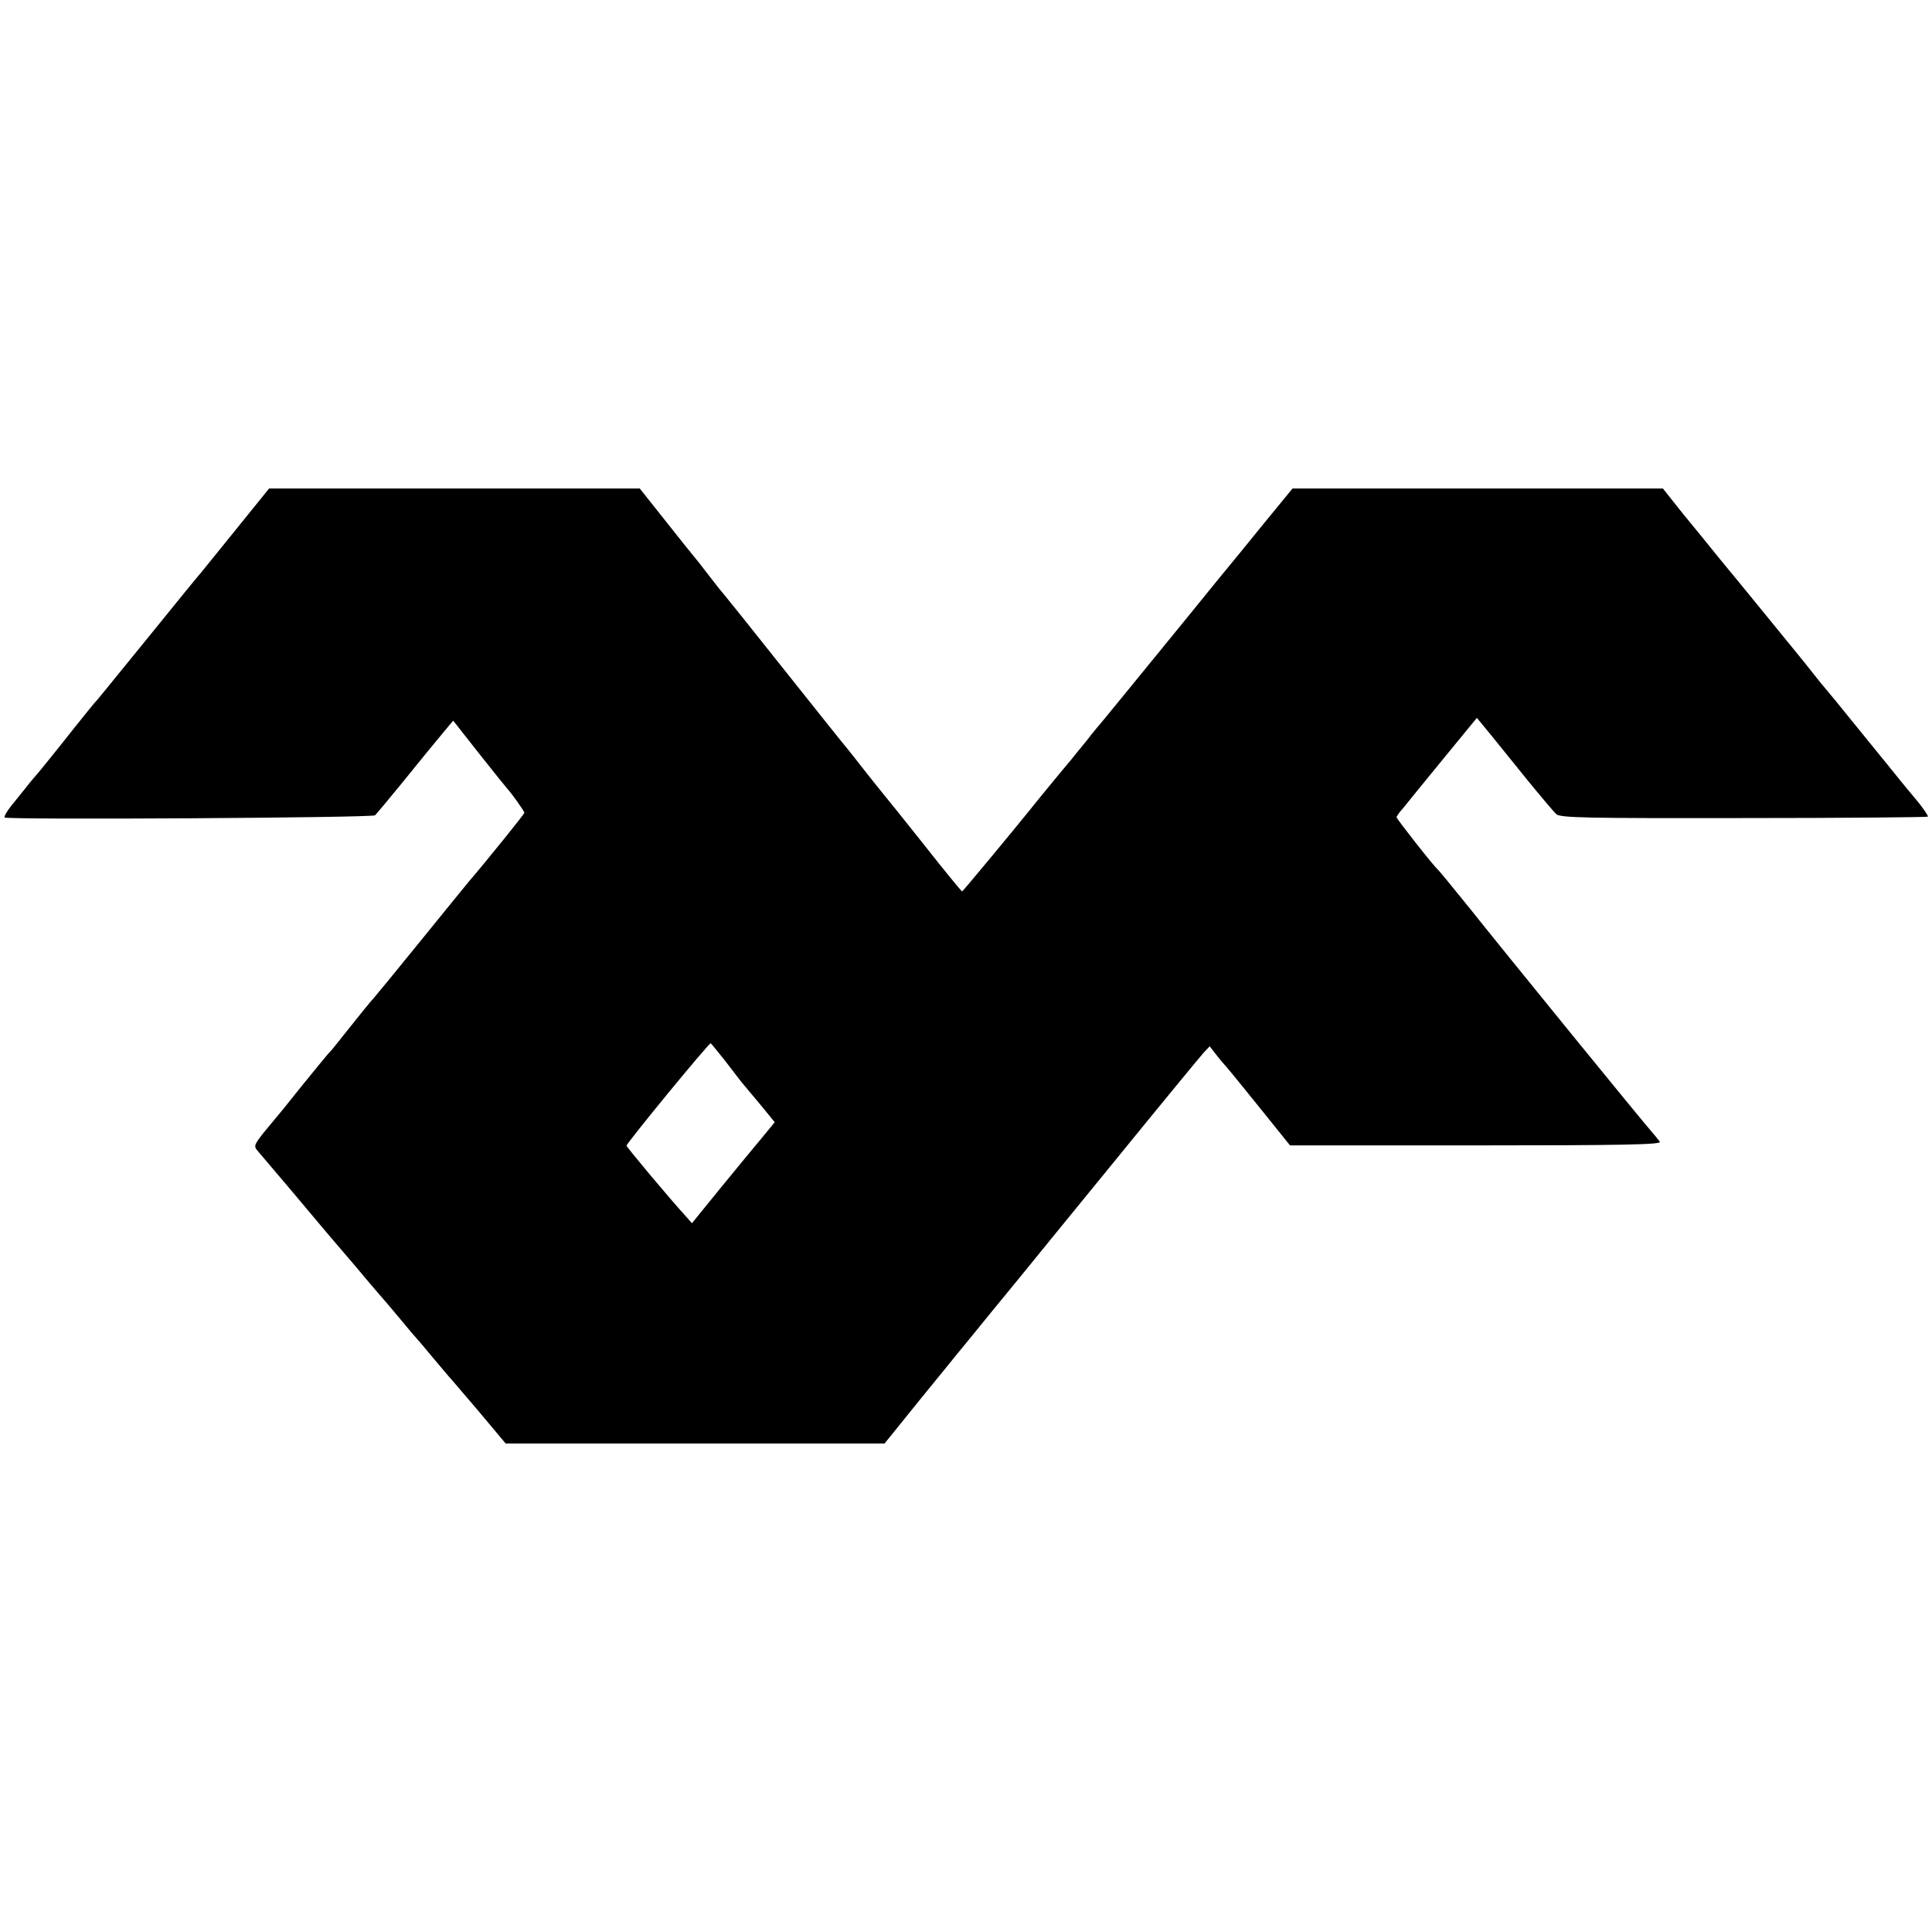
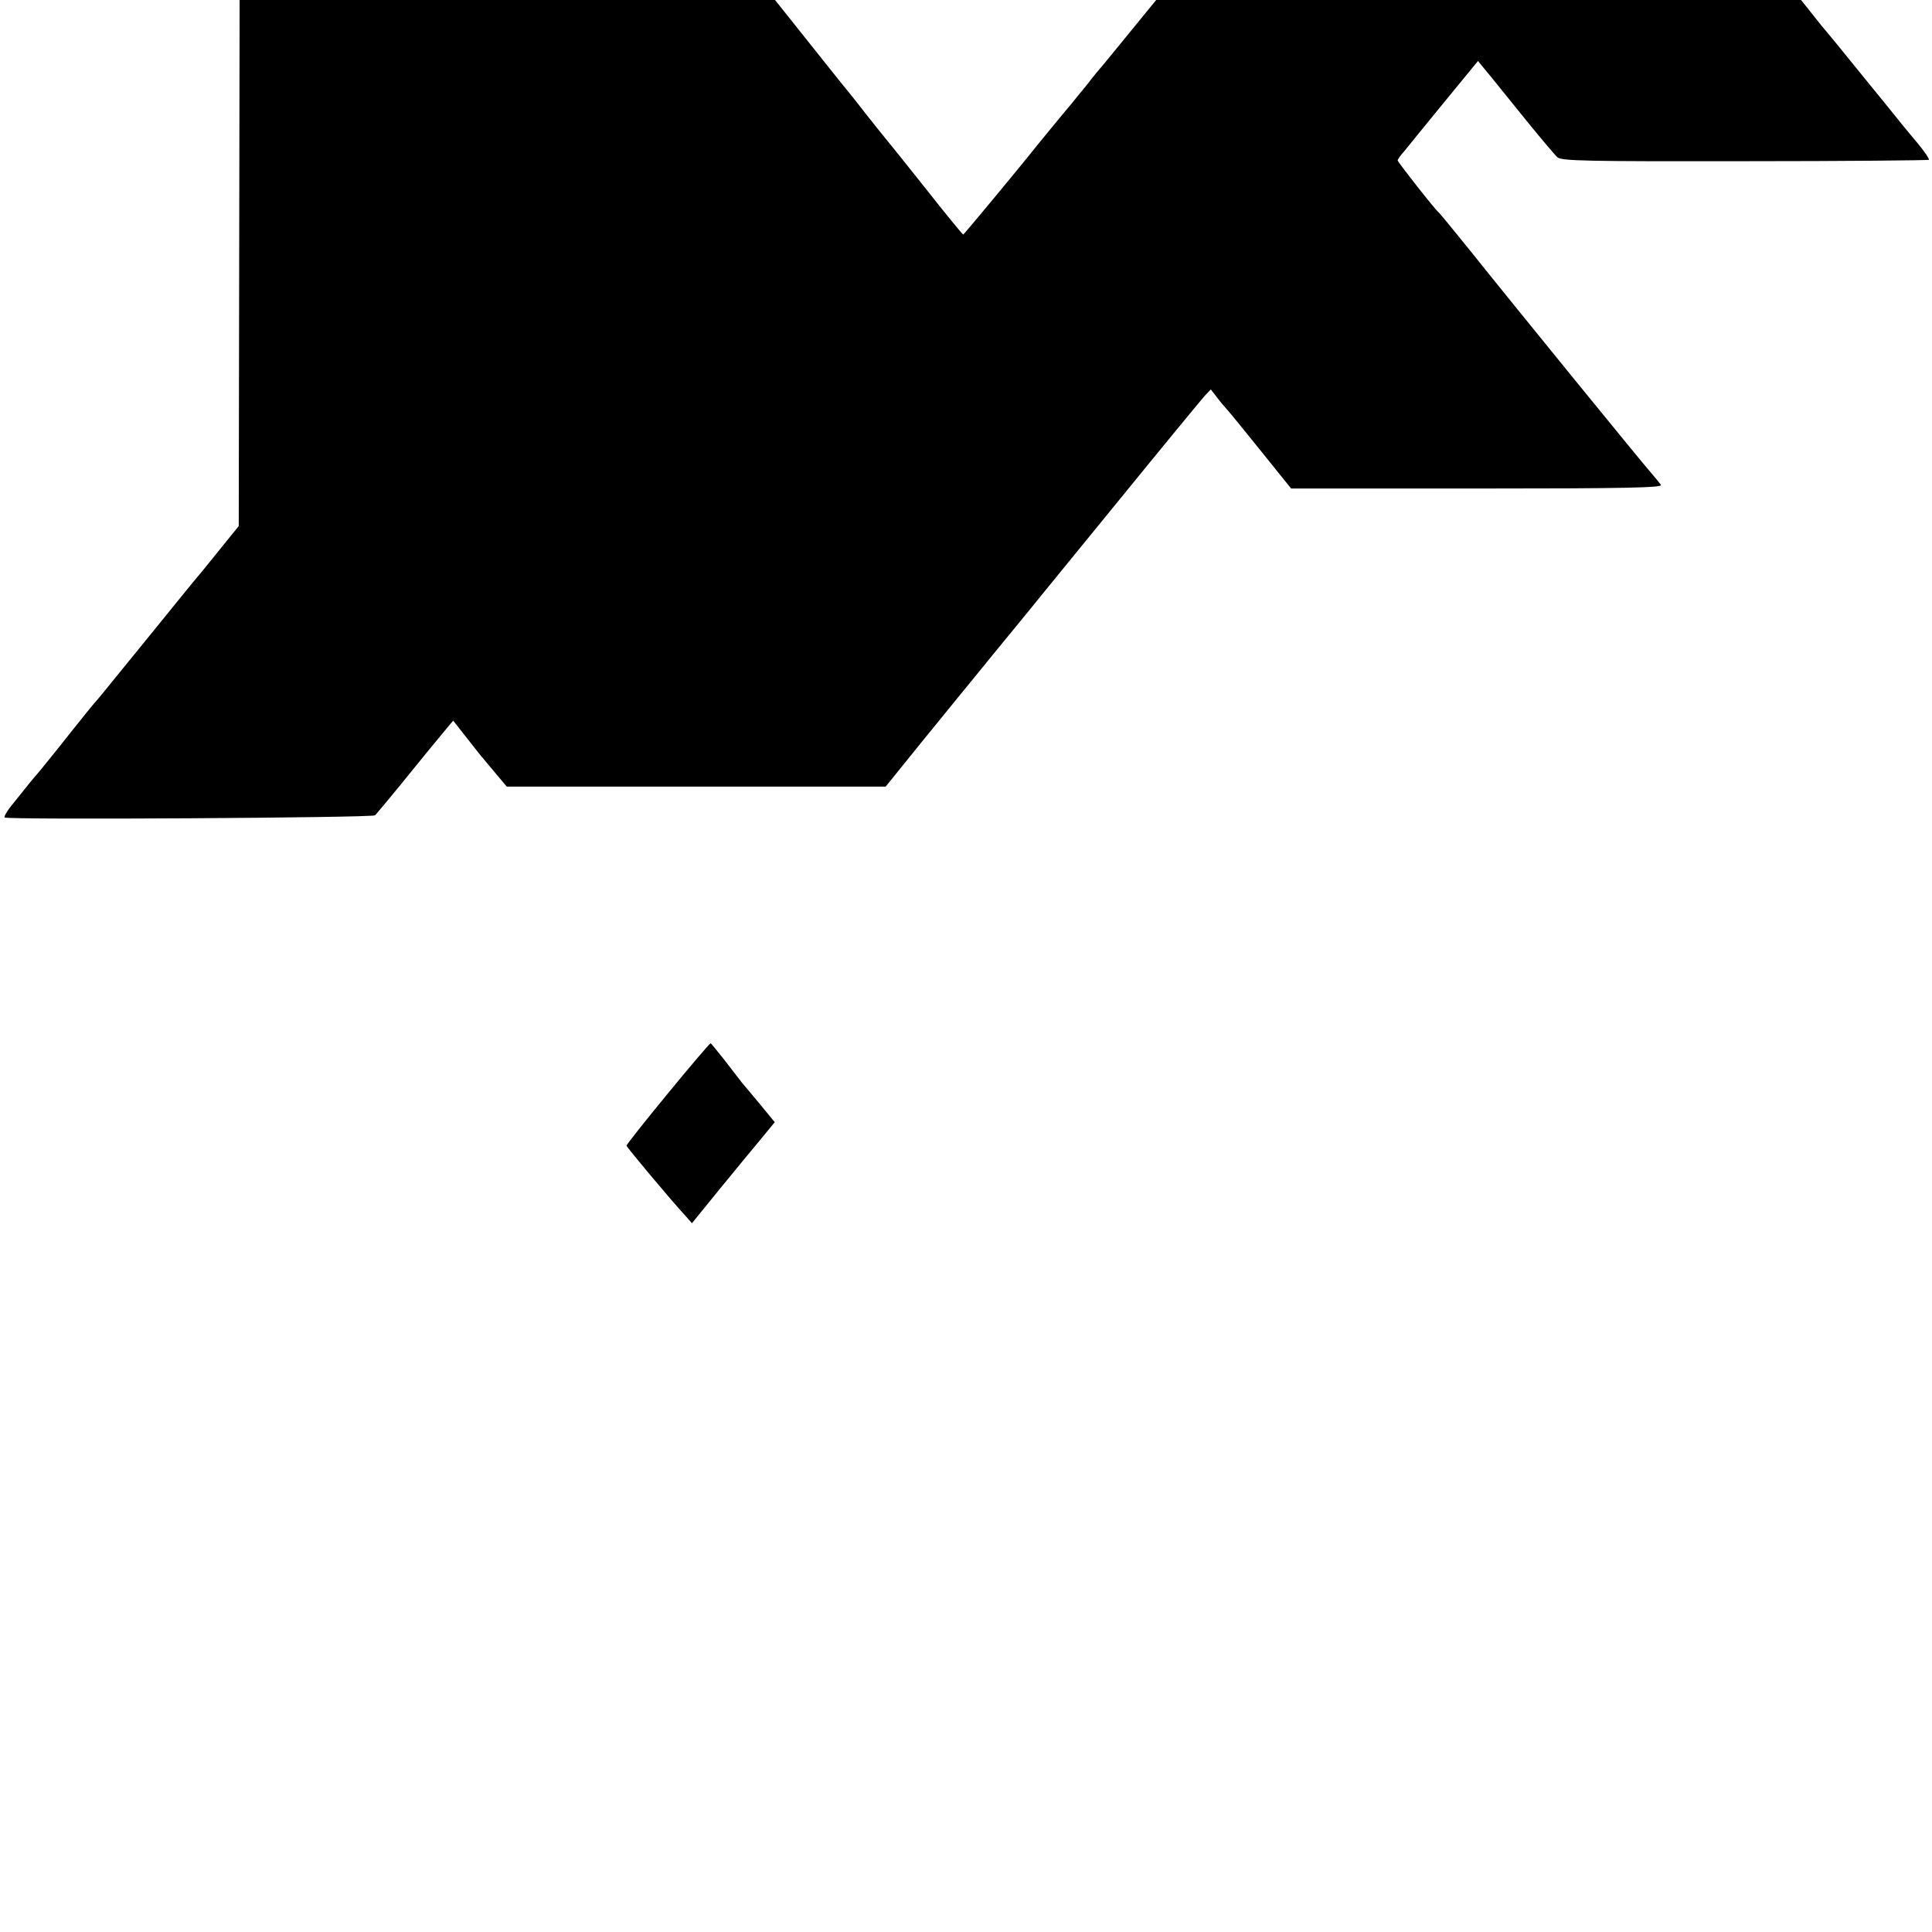
<svg xmlns="http://www.w3.org/2000/svg" version="1.0" width="700pt" height="700pt" viewBox="0 0 700 700" preserveAspectRatio="xMidYMid meet">
  <g transform="translate(0,700) scale(0.1,-0.1)" fill="#000000" stroke="none">
-     <path d="M865 5094 c-60 -75 -122 -150 -136 -168 -15 -17 -89 -108 -165 -202 -205 -252 -208 -256 -219 -268 -6 -6 -46 -56 -90 -111 -43 -55 -93 -116 -109 -136 -17 -20 -38 -44 -46 -55 -8 -10 -32 -40 -53 -66 -21 -25 -34 -48 -30 -50 18 -9 1334 -1 1342 8 5 5 46 54 91 109 90 111 116 143 161 197 l31 37 96 -122 c53 -67 99 -124 102 -127 11 -11 60 -79 60 -85 0 -4 -135 -172 -202 -250 -9 -11 -90 -110 -179 -220 -89 -110 -165 -202 -168 -205 -5 -4 -51 -61 -136 -168 -5 -7 -17 -21 -26 -30 -8 -9 -53 -64 -100 -122 -46 -58 -86 -107 -89 -110 -3 -3 -22 -27 -44 -53 -34 -43 -37 -50 -24 -65 8 -9 66 -78 129 -152 62 -74 140 -167 174 -206 33 -38 80 -94 105 -124 25 -29 50 -58 55 -64 6 -6 32 -38 60 -71 27 -33 52 -62 55 -65 3 -3 28 -32 55 -65 28 -33 55 -65 60 -71 6 -6 54 -63 109 -127 l98 -117 687 0 686 0 130 161 c72 88 135 166 140 172 6 7 60 73 120 147 61 74 118 144 127 155 9 11 152 187 318 390 166 204 311 380 322 392 l21 22 21 -27 c11 -15 29 -36 39 -47 10 -11 66 -80 124 -152 l107 -133 673 0 c537 0 673 3 667 13 -4 6 -18 23 -30 37 -26 28 -513 626 -667 819 -56 69 -104 128 -108 131 -13 10 -149 183 -149 189 0 3 10 18 23 32 12 15 77 95 145 178 l123 150 47 -57 c25 -31 86 -106 135 -167 49 -60 97 -117 106 -125 15 -13 104 -15 679 -14 364 0 664 3 667 5 2 3 -16 30 -41 60 -25 30 -51 61 -58 70 -7 9 -71 88 -142 175 -70 87 -131 161 -134 164 -3 3 -21 25 -39 48 -19 24 -42 53 -52 65 -10 12 -66 81 -124 152 -59 72 -132 162 -164 200 -31 39 -91 112 -132 162 l-74 93 -671 0 -671 0 -100 -122 c-55 -68 -131 -161 -170 -208 -38 -47 -142 -175 -232 -285 -90 -110 -172 -211 -184 -225 -12 -14 -40 -47 -61 -75 -22 -27 -48 -58 -57 -70 -20 -23 -135 -163 -152 -185 -52 -65 -239 -290 -241 -290 -2 0 -64 75 -137 168 -73 92 -139 174 -146 182 -7 8 -35 44 -64 80 -28 36 -58 74 -67 85 -10 11 -114 142 -232 290 -118 149 -217 272 -220 275 -3 3 -21 25 -40 50 -45 59 -53 68 -65 83 -6 7 -53 65 -104 130 l-93 117 -672 0 -671 0 -110 -136z m1761 -1936 c27 -35 54 -70 60 -78 7 -8 37 -44 67 -80 l54 -66 -46 -56 c-25 -30 -93 -112 -150 -182 l-104 -128 -21 24 c-58 63 -216 252 -216 257 0 9 297 371 305 371 1 0 24 -28 51 -62z" />
+     <path d="M865 5094 c-60 -75 -122 -150 -136 -168 -15 -17 -89 -108 -165 -202 -205 -252 -208 -256 -219 -268 -6 -6 -46 -56 -90 -111 -43 -55 -93 -116 -109 -136 -17 -20 -38 -44 -46 -55 -8 -10 -32 -40 -53 -66 -21 -25 -34 -48 -30 -50 18 -9 1334 -1 1342 8 5 5 46 54 91 109 90 111 116 143 161 197 l31 37 96 -122 l98 -117 687 0 686 0 130 161 c72 88 135 166 140 172 6 7 60 73 120 147 61 74 118 144 127 155 9 11 152 187 318 390 166 204 311 380 322 392 l21 22 21 -27 c11 -15 29 -36 39 -47 10 -11 66 -80 124 -152 l107 -133 673 0 c537 0 673 3 667 13 -4 6 -18 23 -30 37 -26 28 -513 626 -667 819 -56 69 -104 128 -108 131 -13 10 -149 183 -149 189 0 3 10 18 23 32 12 15 77 95 145 178 l123 150 47 -57 c25 -31 86 -106 135 -167 49 -60 97 -117 106 -125 15 -13 104 -15 679 -14 364 0 664 3 667 5 2 3 -16 30 -41 60 -25 30 -51 61 -58 70 -7 9 -71 88 -142 175 -70 87 -131 161 -134 164 -3 3 -21 25 -39 48 -19 24 -42 53 -52 65 -10 12 -66 81 -124 152 -59 72 -132 162 -164 200 -31 39 -91 112 -132 162 l-74 93 -671 0 -671 0 -100 -122 c-55 -68 -131 -161 -170 -208 -38 -47 -142 -175 -232 -285 -90 -110 -172 -211 -184 -225 -12 -14 -40 -47 -61 -75 -22 -27 -48 -58 -57 -70 -20 -23 -135 -163 -152 -185 -52 -65 -239 -290 -241 -290 -2 0 -64 75 -137 168 -73 92 -139 174 -146 182 -7 8 -35 44 -64 80 -28 36 -58 74 -67 85 -10 11 -114 142 -232 290 -118 149 -217 272 -220 275 -3 3 -21 25 -40 50 -45 59 -53 68 -65 83 -6 7 -53 65 -104 130 l-93 117 -672 0 -671 0 -110 -136z m1761 -1936 c27 -35 54 -70 60 -78 7 -8 37 -44 67 -80 l54 -66 -46 -56 c-25 -30 -93 -112 -150 -182 l-104 -128 -21 24 c-58 63 -216 252 -216 257 0 9 297 371 305 371 1 0 24 -28 51 -62z" />
  </g>
</svg>